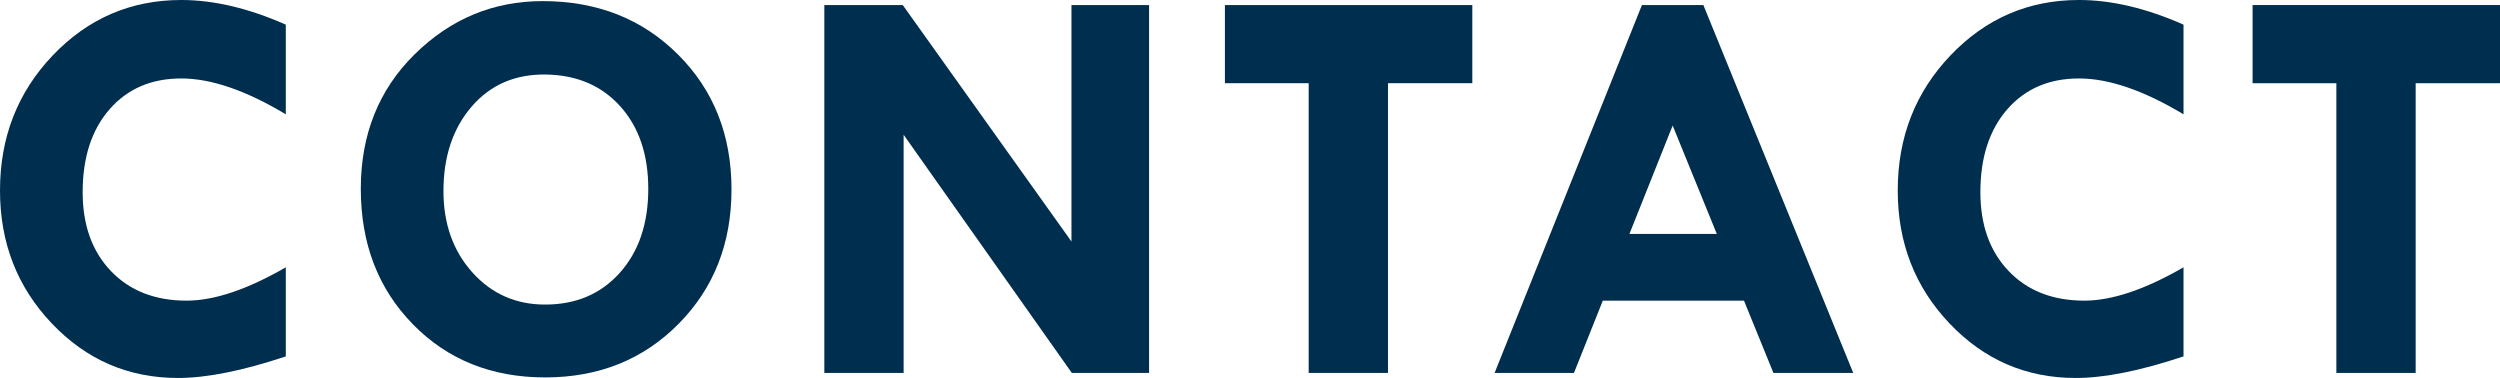
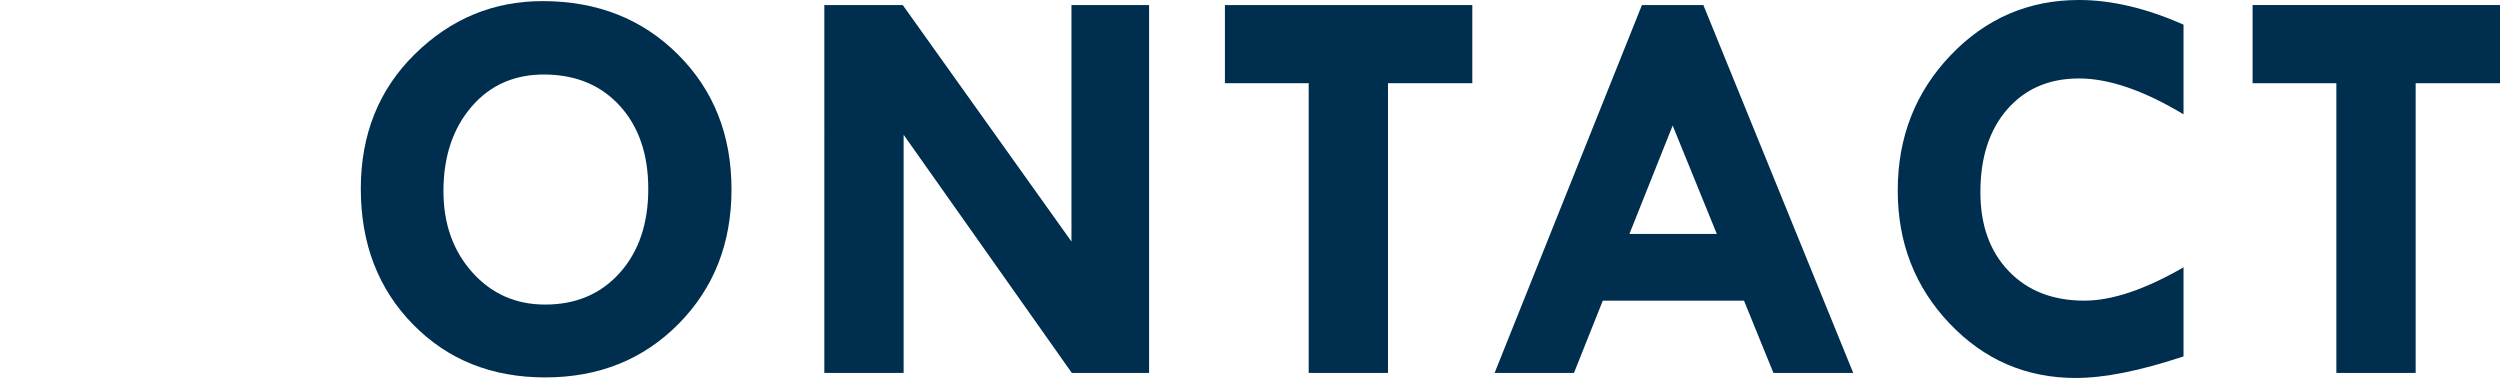
<svg xmlns="http://www.w3.org/2000/svg" id="b" viewBox="0 0 609.936 92.217">
  <defs>
    <style>.d{fill:#002e4e;stroke-width:0px;}</style>
  </defs>
  <g id="c">
-     <path class="d" d="M69.727,6.016v21.875c-9.707-5.833-18.207-8.75-25.498-8.75-7.292,0-13.125,2.507-17.5,7.52-4.375,5.014-6.562,11.758-6.562,20.234,0,8.021,2.301,14.436,6.904,19.243,4.603,4.809,10.755,7.212,18.457,7.212,6.744,0,14.811-2.711,24.199-8.135v21.738c-10.527,3.51-19.301,5.264-26.318,5.264-12.077,0-22.331-4.432-30.762-13.296C4.215,70.058,0,59.245,0,46.484c0-12.988,4.295-23.982,12.886-32.983C21.476,4.501,31.924,0,44.229,0c7.93,0,16.429,2.006,25.498,6.016Z" />
    <path class="d" d="M88.025,46.074c0-13.262,4.387-24.21,13.16-32.847C109.957,4.592,120.359.273,132.391.273c13.307,0,24.312,4.341,33.018,13.022s13.057,19.653,13.057,32.915c0,13.171-4.307,24.108-12.92,32.812-8.613,8.705-19.459,13.057-32.539,13.057s-23.846-4.329-32.299-12.988c-8.455-8.658-12.682-19.664-12.682-33.018ZM133.279,18.184c-7.52-.137-13.58,2.461-18.184,7.793s-6.904,12.214-6.904,20.645c0,7.976,2.348,14.584,7.041,19.824,4.693,5.241,10.619,7.861,17.773,7.861,7.52,0,13.592-2.586,18.219-7.759,4.625-5.172,6.938-11.997,6.938-20.474,0-8.34-2.268-15.039-6.801-20.098-4.535-5.059-10.562-7.656-18.082-7.793Z" />
    <path class="d" d="M261.41,1.23h18.936v89.756h-18.846l-41.037-58.105v58.105h-19.346V1.23h19.129l41.164,57.695V1.23Z" />
    <path class="d" d="M298.848,1.23h60.361v19.072h-20.576v70.684h-19.346V20.303h-20.439V1.23Z" />
    <path class="d" d="M400.591,1.23h14.987l36.565,89.756h-19.469l-7.185-17.637h-34.445l-7.037,17.637h-19.364L400.591,1.23ZM408.086,30.625l-10.552,26.455h21.329l-10.777-26.455Z" />
    <path class="d" d="M532.724,6.016v21.875c-9.707-5.833-18.207-8.75-25.498-8.75-7.292,0-13.125,2.507-17.5,7.52-4.375,5.014-6.562,11.758-6.562,20.234,0,8.021,2.301,14.436,6.904,19.243,4.603,4.809,10.755,7.212,18.457,7.212,6.744,0,14.811-2.711,24.199-8.135v21.738c-10.527,3.51-19.301,5.264-26.318,5.264-12.077,0-22.331-4.432-30.762-13.296-8.432-8.863-12.646-19.676-12.646-32.437,0-12.988,4.295-23.982,12.886-32.983,8.59-9,19.038-13.501,31.343-13.501,7.93,0,16.429,2.006,25.498,6.016Z" />
    <path class="d" d="M549.574,1.23h60.361v19.072h-20.576v70.684h-19.346V20.303h-20.439V1.23Z" />
  </g>
</svg>